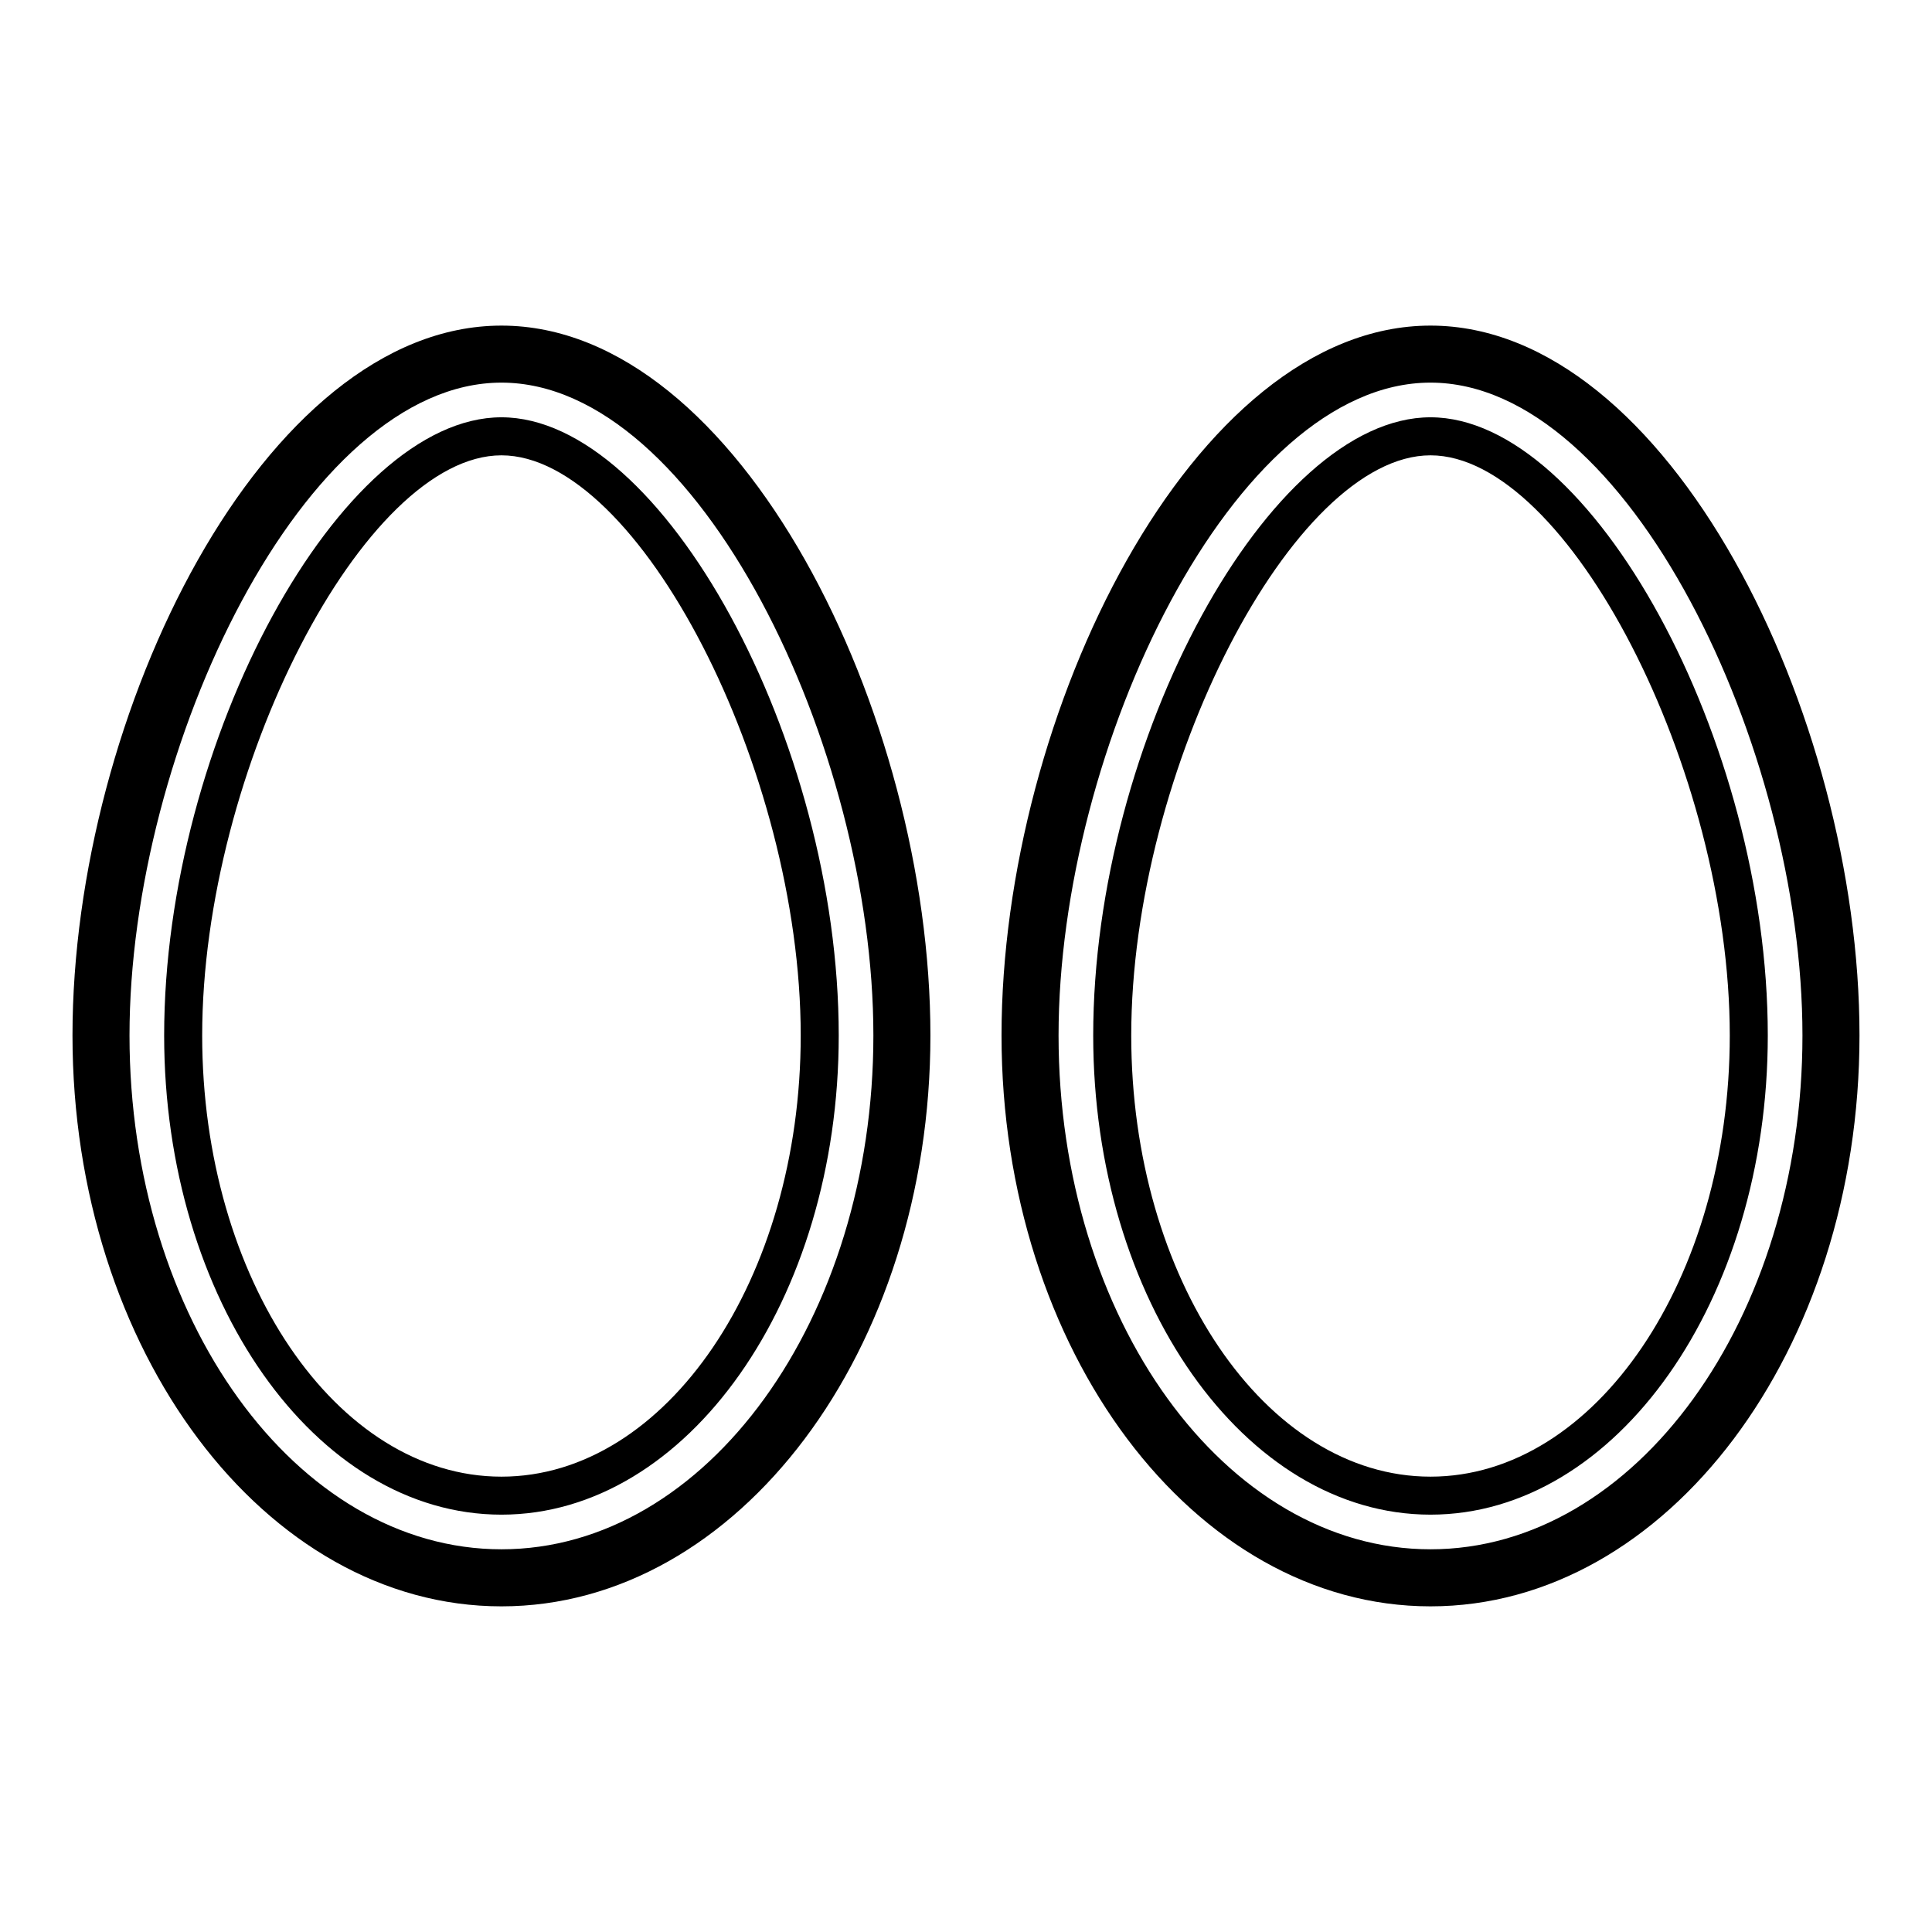
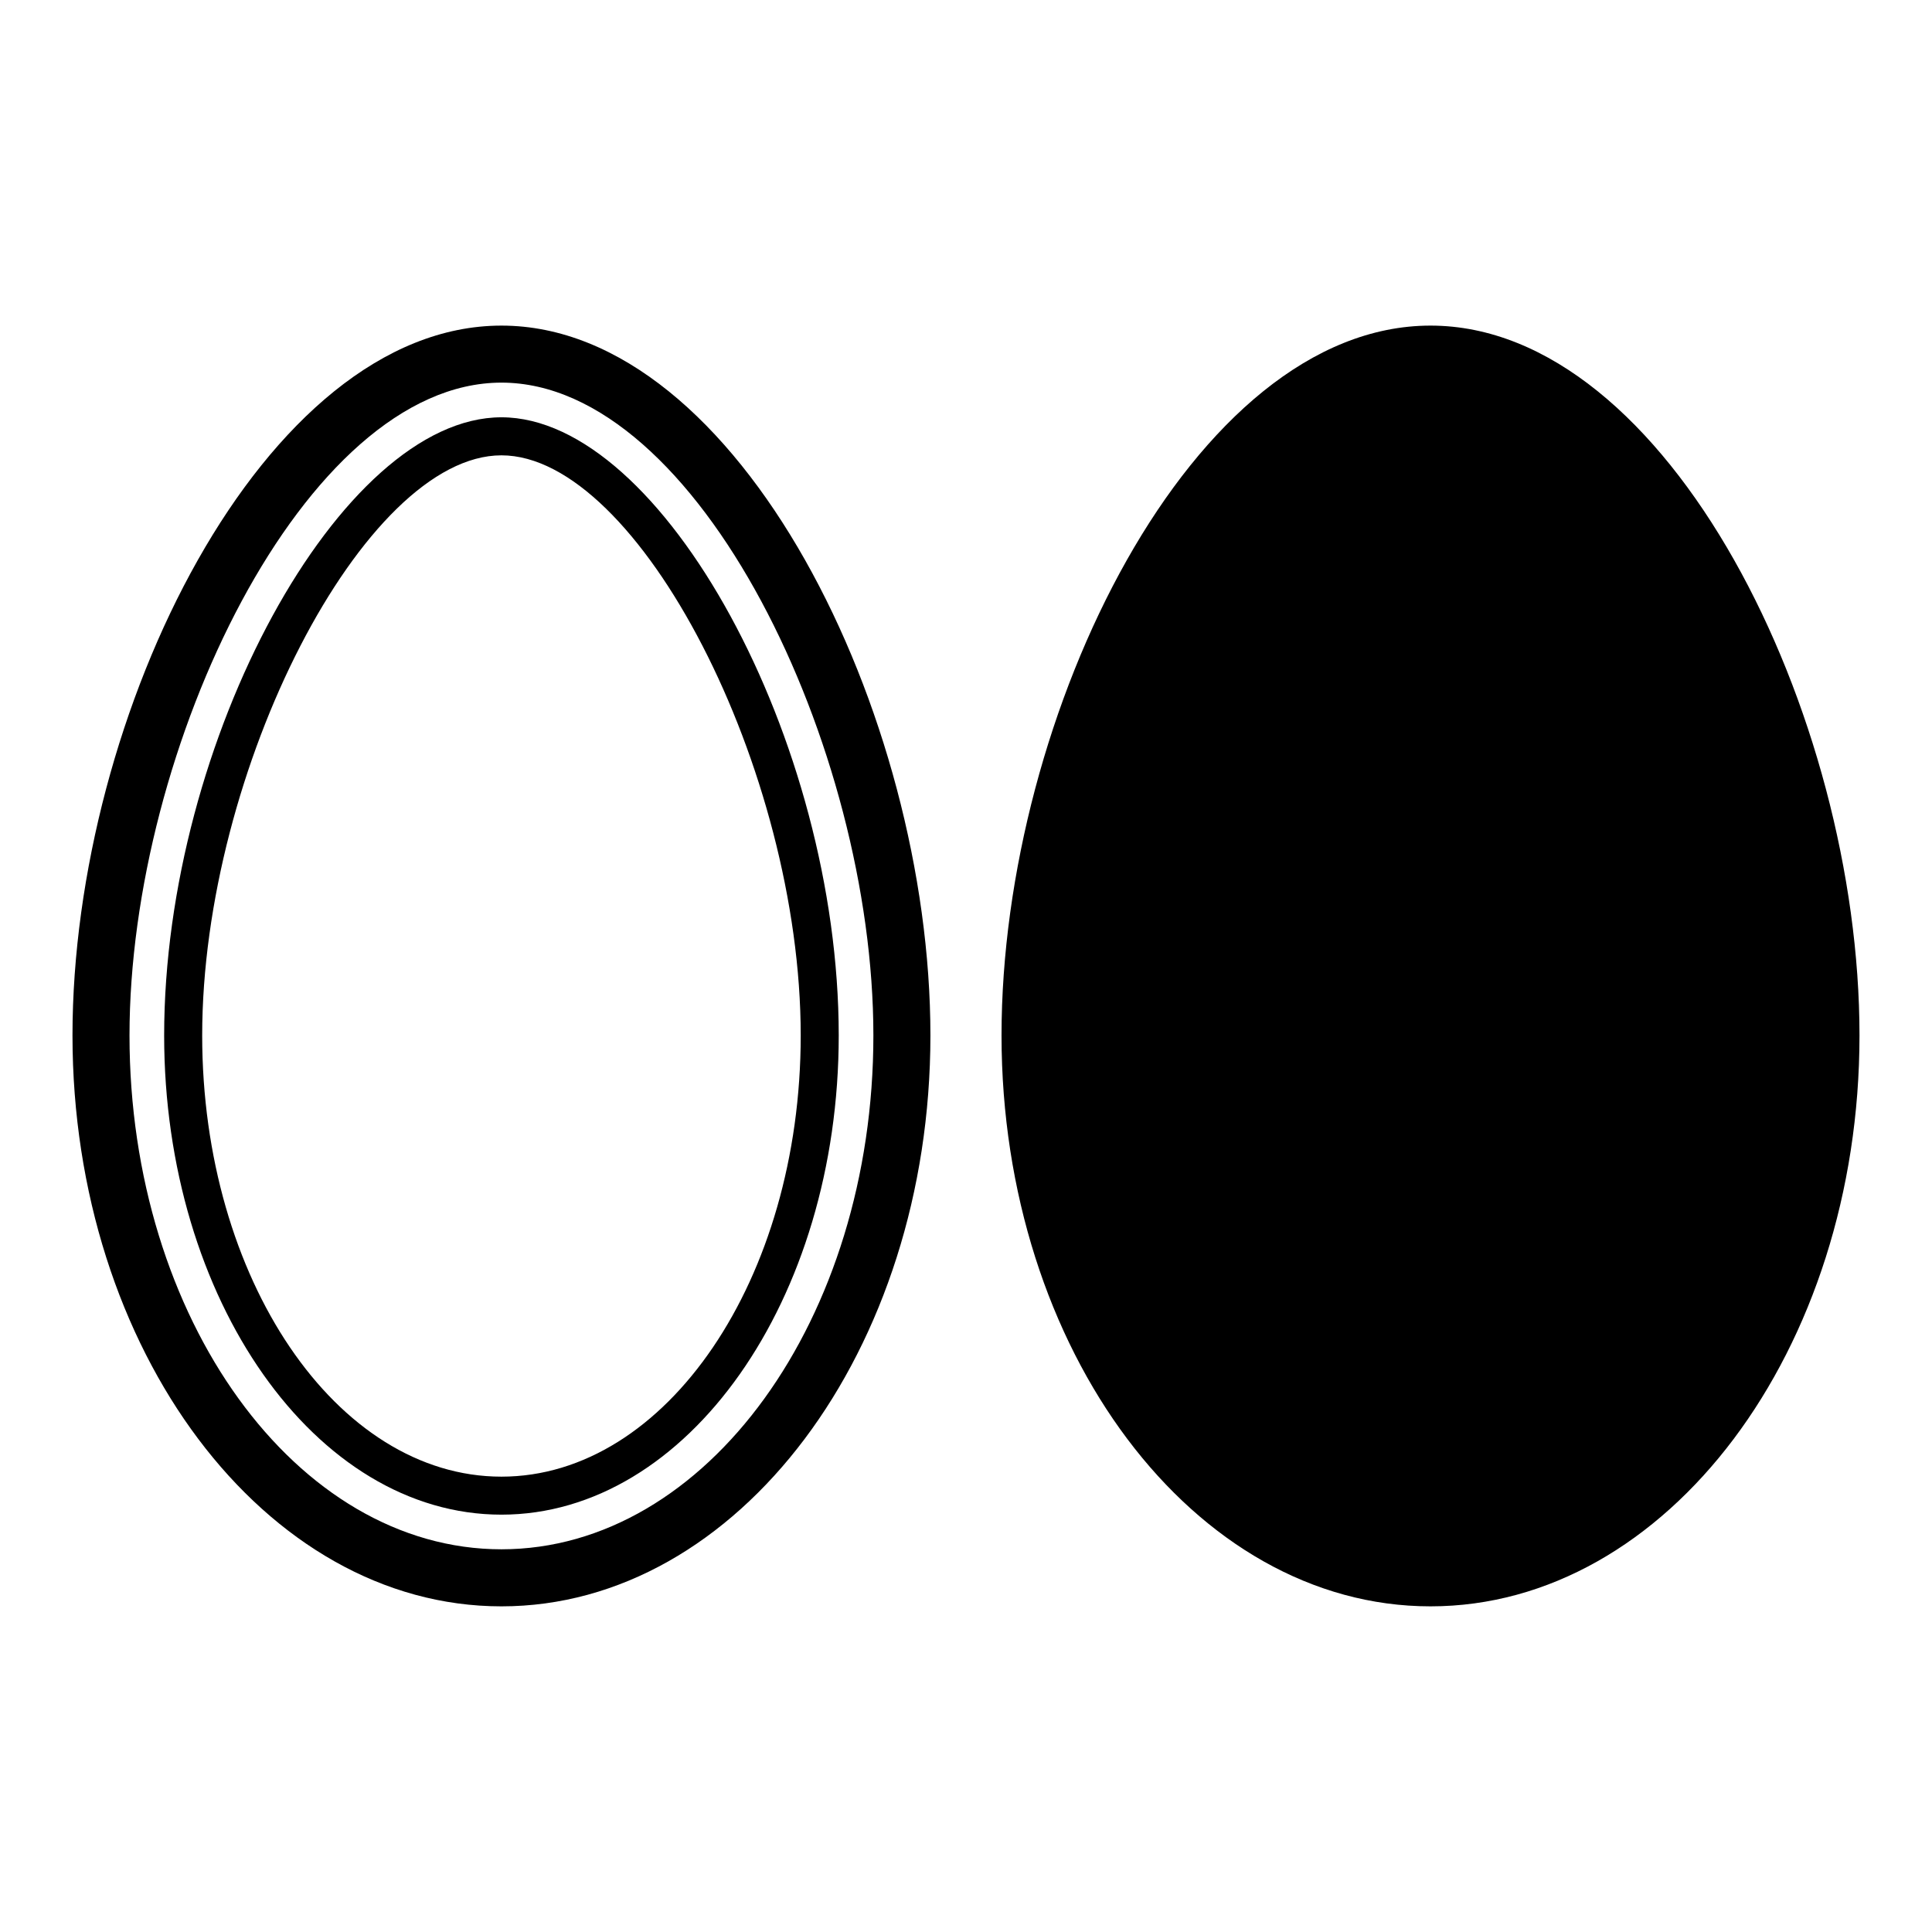
<svg xmlns="http://www.w3.org/2000/svg" fill="#000000" width="800px" height="800px" version="1.1" viewBox="144 144 512 512">
-   <path d="m276.89 230.29c-62.973 0-113.68 102.91-113.68 188.12 0 83.418 51 151.29 113.68 151.29s113.68-67.867 113.68-151.29c0-85.203-50.711-188.12-113.68-188.12zm0 324.29c-54.352 0-98.57-61.086-98.57-136.17 0-76.262 46.41-173.01 98.57-173.01s98.566 96.746 98.566 173.01c0 75.086-44.215 136.17-98.566 136.17zm-0.004-299.99c-42.602 0-89.383 85.738-89.383 163.82 0 70.023 40.094 126.99 89.383 126.99 49.289 0 89.387-56.969 89.387-126.99 0.004-78.086-46.781-163.82-89.387-163.82zm0 280.74c-43.73 0-79.305-52.449-79.305-116.91 0-70.406 42.988-153.75 79.305-153.75 36.32 0 79.312 83.34 79.312 153.75 0 64.465-35.578 116.91-79.312 116.91zm246.21-305.04c-62.973 0-113.68 102.91-113.68 188.12 0 83.418 50.996 151.29 113.68 151.29s113.69-67.867 113.69-151.29c0-85.203-50.711-188.12-113.69-188.12zm0 324.29c-54.352 0-98.566-61.086-98.566-136.17 0-76.262 46.41-173.01 98.566-173.01 52.16 0 98.574 96.746 98.574 173.01 0 75.086-44.223 136.17-98.574 136.17zm0-299.99c-42.602 0-89.383 85.738-89.383 163.82 0 70.023 40.098 126.99 89.383 126.99 49.289 0 89.387-56.969 89.387-126.99 0.004-78.086-46.777-163.82-89.387-163.82zm0 280.74c-43.73 0-79.305-52.449-79.305-116.91 0-70.406 42.984-153.75 79.305-153.75 36.32-0.004 79.312 83.336 79.312 153.75 0 64.465-35.578 116.91-79.312 116.91z" />
+   <path d="m276.89 230.29c-62.973 0-113.68 102.91-113.68 188.12 0 83.418 51 151.29 113.68 151.29s113.68-67.867 113.68-151.29c0-85.203-50.711-188.12-113.68-188.12zm0 324.29c-54.352 0-98.57-61.086-98.57-136.17 0-76.262 46.41-173.01 98.57-173.01s98.566 96.746 98.566 173.01c0 75.086-44.215 136.17-98.566 136.17zm-0.004-299.99c-42.602 0-89.383 85.738-89.383 163.82 0 70.023 40.094 126.99 89.383 126.99 49.289 0 89.387-56.969 89.387-126.99 0.004-78.086-46.781-163.82-89.387-163.82zm0 280.74c-43.73 0-79.305-52.449-79.305-116.91 0-70.406 42.988-153.75 79.305-153.75 36.32 0 79.312 83.34 79.312 153.75 0 64.465-35.578 116.91-79.312 116.91zm246.21-305.04c-62.973 0-113.68 102.91-113.68 188.12 0 83.418 50.996 151.29 113.68 151.29s113.69-67.867 113.69-151.29c0-85.203-50.711-188.12-113.69-188.12zm0 324.29zm0-299.99c-42.602 0-89.383 85.738-89.383 163.82 0 70.023 40.098 126.99 89.383 126.99 49.289 0 89.387-56.969 89.387-126.99 0.004-78.086-46.777-163.82-89.387-163.82zm0 280.74c-43.73 0-79.305-52.449-79.305-116.91 0-70.406 42.984-153.75 79.305-153.75 36.32-0.004 79.312 83.336 79.312 153.75 0 64.465-35.578 116.91-79.312 116.91z" />
</svg>